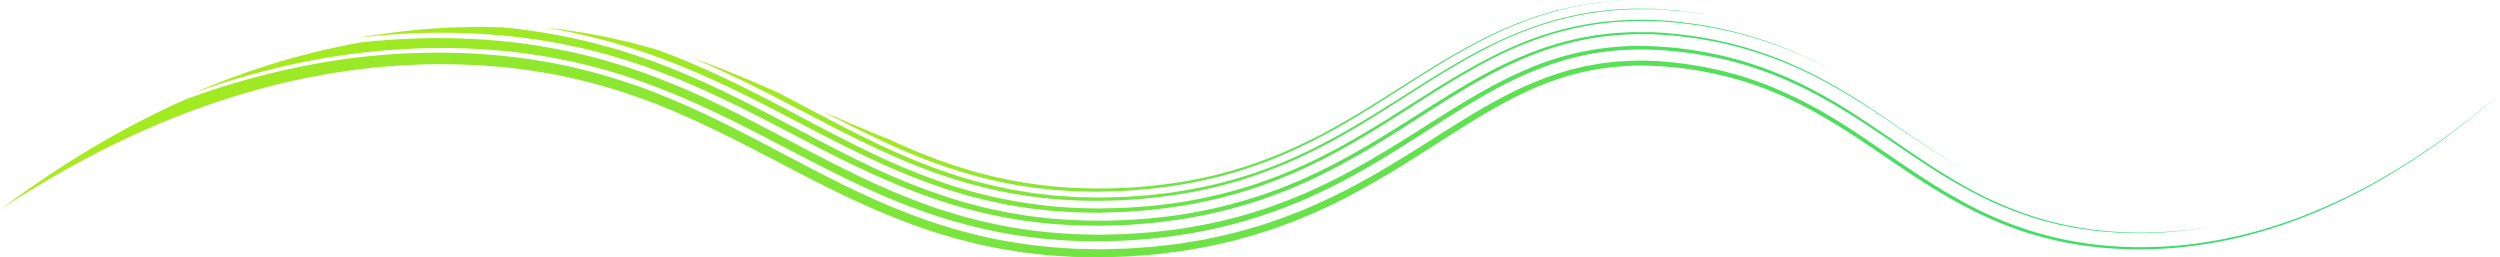
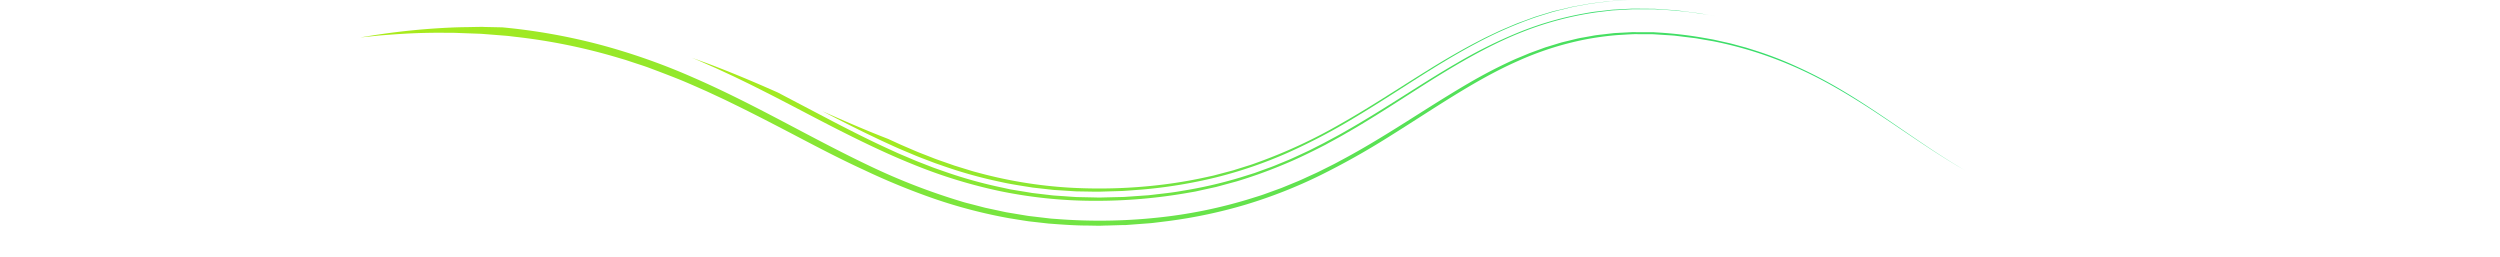
<svg xmlns="http://www.w3.org/2000/svg" xmlns:xlink="http://www.w3.org/1999/xlink" viewBox="0 0 1565.88 161.16">
  <defs>
    <style>.cls-1{fill:url(#Gradient_2);}.cls-2{fill:url(#Gradient_2-2);}.cls-3{fill:url(#Gradient_2-3);}.cls-4{fill:url(#Gradient_2-4);}.cls-5{fill:url(#Gradient_2-5);}.cls-6{fill:url(#Gradient_2-6);}</style>
    <linearGradient id="Gradient_2" y1="97.08" x2="1565.88" y2="97.08" gradientUnits="userSpaceOnUse">
      <stop offset="0" stop-color="#aceb1a" />
      <stop offset="1" stop-color="#29db76" />
    </linearGradient>
    <linearGradient id="Gradient_2-2" x1="121.43" y1="87.45" x2="1386.64" y2="87.45" xlink:href="#Gradient_2" />
    <linearGradient id="Gradient_2-3" x1="225.75" y1="79.13" x2="1230.95" y2="79.13" xlink:href="#Gradient_2" />
    <linearGradient id="Gradient_2-4" x1="341.26" y1="72.8" x2="1150.48" y2="72.8" xlink:href="#Gradient_2" />
    <linearGradient id="Gradient_2-5" x1="433.12" y1="65.59" x2="1074.37" y2="65.59" xlink:href="#Gradient_2" />
    <linearGradient id="Gradient_2-6" x1="515.2" y1="60.03" x2="1020.85" y2="60.03" xlink:href="#Gradient_2" />
  </defs>
  <g id="Capa_2" data-name="Capa 2">
    <g id="Support_lines" data-name="Support lines">
-       <path class="cls-1" d="M1565.88,58.89c-2.06,1.77-8.94,7.85-20.67,17.1a463.23,463.23,0,0,1-50.64,34.74c-5.59,3.24-11.47,6.6-17.79,9.84-3.13,1.67-6.41,3.23-9.72,4.89l-5.09,2.38-2.58,1.21-2.64,1.16a315.47,315.47,0,0,1-47,16.66,275.8,275.8,0,0,1-27,5.78,257.57,257.57,0,0,1-29,3.16,258.85,258.85,0,0,1-30.73-.18,225.63,225.63,0,0,1-32.14-4.35,219.39,219.39,0,0,1-32.56-9.47,254.59,254.59,0,0,1-31.37-14.56c-20.33-11-39-24.34-57.4-36.67s-36.91-23.73-56.84-32.12a210.58,210.58,0,0,0-30.88-10.39,233.58,233.58,0,0,0-32.76-5.86c-11.07-1-22.21-1.63-33.17-.67a167,167,0,0,0-32.54,5.63,191.65,191.65,0,0,0-31.72,12.37c-10.5,5.12-21,11.15-31.53,17.67s-21.28,13.53-32.37,20.55-22.55,14-34.48,20.57c-3,1.61-6,3.3-9,4.84l-9.2,4.65c-6.27,2.91-12.51,5.88-19,8.47l-4.81,2c-1.61.64-3.26,1.22-4.89,1.83-3.28,1.18-6.52,2.46-9.83,3.56l-10,3.18c-.83.26-1.66.54-2.49.79l-2.53.68-5,1.37c-6.7,2-13.55,3.25-20.34,4.78-3.41.68-6.84,1.21-10.25,1.81l-5.13.87c-1.71.31-3.43.45-5.15.69l-10.28,1.26c-1.72.24-3.43.36-5.15.48L715,160c-3.42.24-6.85.58-10.28.72l-10.28.31-5.14.15c-1.72,0-3.44,0-5.16-.06l-10.31-.18c-1.72,0-3.44-.16-5.15-.25l-5.15-.33c-3.44-.26-6.87-.36-10.29-.81L643,158.37c-1.71-.17-3.41-.44-5.11-.72l-5.09-.82c-6.8-1-13.48-2.52-20.18-3.89-3.33-.77-6.61-1.67-9.92-2.5l-4.94-1.27-4.87-1.46c-3.23-1-6.5-1.91-9.69-3l-9.53-3.28c-12.57-4.58-24.83-9.6-36.58-15.06-23.56-10.87-45.48-22.79-66.73-33.71-10.63-5.43-21.1-10.72-31.51-15.5-5.2-2.48-10.41-4.67-15.57-7-2.59-1.12-5.19-2.12-7.77-3.19s-5.16-2.13-7.76-3.05A365.7,365.7,0,0,0,346,46.38c-5.14-.84-10.25-1.71-15.33-2.51-5.12-.6-10.19-1.27-15.24-1.82l-15.1-1.2-14.94-.55A427.34,427.34,0,0,0,228.15,43a462.76,462.76,0,0,0-52,9.26c-16.33,4-31.63,8.56-45.82,13.49a542.48,542.48,0,0,0-71.54,31c-19.25,10-33.87,18.87-43.76,25-2.48,1.53-4.65,2.92-6.52,4.12s-3.45,2.21-4.7,3.05L0,131.46c36-27.06,74.72-50.7,116.1-69.13A482.93,482.93,0,0,1,206.63,38.4a430.32,430.32,0,0,1,93-4.67,395.71,395.71,0,0,1,46,5.65,373.15,373.15,0,0,1,44.8,11.53c29.44,9.48,57.57,23.15,85.82,37.94,14.14,7.38,28.36,15,43,22.42s29.59,14.46,45.15,20.66a351.5,351.5,0,0,0,48.13,15.45,322.07,322.07,0,0,0,50.24,7.74l6.34.43,3.17.22,3.17.08,12.67.27c4.22,0,8.42-.19,12.64-.28,2.1-.08,4.21-.05,6.31-.22l6.31-.44,6.3-.45,3.16-.23,3.15-.37,12.6-1.48,12.55-2.07,3.14-.52,3.11-.67,6.24-1.34a314.46,314.46,0,0,0,48.73-15,375.82,375.82,0,0,0,45.48-22c14.52-8.19,28.4-17,42-25.59s26.82-17,40.23-24a213.59,213.59,0,0,1,40.91-17c1.73-.58,3.49-1,5.25-1.39l5.26-1.28c.87-.24,1.77-.38,2.66-.54l2.66-.47,5.32-1,10.77-1.24,10.87-.54c14.53-.34,29.38,1.35,44,4.06,1.84.29,3.65.71,5.46,1.12l5.42,1.22c1.82.39,3.58,1,5.38,1.41s3.57.95,5.35,1.46c7.06,2.2,14.07,4.53,20.9,7.41s13.58,6,20.25,9.39l5,2.69L1138,68l2.46,1.42,4.92,2.85,4.9,3c6.52,4,13,8.26,19.54,12.7l19.85,13.56c6.7,4.59,13.65,9.18,20.74,13.67s14.55,8.8,22.16,12.89a229.42,229.42,0,0,0,49.09,19.32,228.48,228.48,0,0,0,52.32,7.31c8.74.25,17.48,0,26.19-.59s17.35-1.74,25.93-3.19,17.06-3.37,25.43-5.58,16.6-4.87,24.71-7.77,16-6.19,23.86-9.69,15.45-7.34,23-11.35C1513,100.39,1540.5,80.56,1565.88,58.89Z" />
-       <path class="cls-2" d="M1386.64,141.58c-1.06.24-3.43.64-7,1.22l-2.91.47c-1,.16-2.17.29-3.37.45-2.4.3-5.08.72-8.07,1a245.83,245.83,0,0,1-49.09.17l-3.89-.39-2-.2-2-.29-8.21-1.23c-2.79-.51-5.62-1.11-8.51-1.68l-2.18-.44-2.18-.55-4.42-1.12a215.24,215.24,0,0,1-36.91-13.43,318.64,318.64,0,0,1-37.76-21.31c-12.63-8.1-25.2-17-38.34-25.63-6.57-4.32-13.27-8.58-20.17-12.67-1.73-1-3.48-2-5.23-3s-3.51-2-5.3-2.94l-5.38-2.87-5.49-2.7c-.92-.45-1.83-.92-2.76-1.35l-2.81-1.26c-1.89-.83-3.76-1.71-5.66-2.52-3.85-1.52-7.67-3.2-11.65-4.53a233.11,233.11,0,0,0-24.4-7.36c-33.64-7.71-70.76-9.9-105.8,1.74l-3.3,1c-1.1.37-2.17.8-3.26,1.2l-6.55,2.43c-4.29,1.89-8.66,3.58-12.92,5.74-8.59,4-17,8.76-25.52,13.75-16.92,10-33.81,21.42-51.54,32.36l-6.71,4.06-3.36,2-3.42,2-6.85,4-7,3.8-3.5,1.9-3.57,1.8-7.15,3.61-7.29,3.38-3.65,1.68c-1.22.57-2.48,1-3.71,1.58a313.66,313.66,0,0,1-61.73,19.17,345.48,345.48,0,0,1-64,6.45,319.65,319.65,0,0,1-63.61-5.5,341.14,341.14,0,0,1-60.13-17.6c-19.18-7.45-37.28-16.29-54.67-25.18s-34.14-17.88-50.62-26.08-32.7-15.59-48.82-21.77A365,365,0,0,0,364.53,40a379.69,379.69,0,0,0-46-7.82c-14.92-1.41-29.31-2.19-43-2.11s-26.69.76-38.85,1.87a459.4,459.4,0,0,0-62.38,10.37c-17.07,4.11-30.26,8.22-39.2,11.14l-10.17,3.46-3.46,1.26c4.16-1.84,8.39-3.49,12.6-5.23l6.36-2.47,3.19-1.23,3.21-1.16,6.42-2.33,6.48-2.2c4.3-1.51,8.68-2.78,13-4.18a471.1,471.1,0,0,1,53.4-12.82q19-2.07,38-2.56c3.18,0,6.35-.16,9.53-.14l9.53.08c3.17.08,6.35.25,9.52.38s6.34.22,9.51.44a382.36,382.36,0,0,1,74.84,12.54l9.1,2.71,4.55,1.37,4.5,1.52c3,1,6,2,9,3.07l8.9,3.34c11.82,4.62,23.5,9.61,35,15.15,23,10.92,45.46,23.36,68.46,35.21,11.52,5.9,23.15,11.68,35.08,17s24.12,10.14,36.58,14.3c3.12,1,6.28,1.95,9.42,2.92,1.58.48,3.14,1,4.73,1.43l4.78,1.25,4.77,1.24c1.6.42,3.19.86,4.8,1.18l9.67,2.07a306.1,306.1,0,0,0,39.19,5.13l4.93.34,2.46.16,2.47.05,9.87.22c3.29.14,6.58,0,9.86-.08l9.86-.25,9.84-.68c3.28-.27,6.57-.38,9.84-.83,6.53-.79,13.1-1.42,19.59-2.63a301.21,301.21,0,0,0,38.61-8.81l9.47-3c3.13-1,6.22-2.23,9.33-3.34,1.55-.57,3.12-1.1,4.65-1.72l4.59-1.88c3-1.28,6.14-2.44,9.12-3.86,24.18-10.67,46.69-24.35,68.46-38.15s43.11-27.58,65.79-37.45a176.54,176.54,0,0,1,71.19-15.48,233,233,0,0,1,72.71,11.62,240.18,240.18,0,0,1,34.12,14.26,347.55,347.55,0,0,1,32.33,18.93c10.59,6.9,21.06,14.23,31.8,21.52s21.73,14.55,33.38,21.09a240.22,240.22,0,0,0,36.68,17,206.06,206.06,0,0,0,39.5,9.92c1.68.25,3.35.56,5,.75l5.06.53,5,.52,5.06.3c3.37.18,6.74.43,10.11.42l5.06.07,5.06-.09A253.78,253.78,0,0,0,1386.64,141.58Z" />
      <path class="cls-3" d="M1231,106.8l-4.75-2.73c-2.38-1.44-5.59-3.35-9.48-5.82-7.8-4.87-18.31-12-31.24-20.76-6.48-4.35-13.57-9.13-21.38-14s-16.29-9.92-25.6-14.71a255.85,255.85,0,0,0-30.37-13.23,243.8,243.8,0,0,0-35.09-9.7l-9.44-1.63c-1.59-.32-3.21-.45-4.82-.66l-4.87-.6-4.9-.61c-1.65-.16-3.31-.23-5-.35l-5-.32c-1.68-.09-3.36-.28-5.06-.24l-10.24-.05c-3.43.11-6.88.38-10.37.56a184,184,0,0,0-21,2.87,194.12,194.12,0,0,0-41.8,13.46C936.82,44.36,923.45,52,910.12,60.23s-26.63,17-40.37,25.56a478.35,478.35,0,0,1-42.77,24,306.64,306.64,0,0,1-46.37,18.27,310.22,310.22,0,0,1-49,10.41l-6.22.77c-2.08.25-4.15.54-6.24.66l-12.49.94-1.56.12-1.56,0-3.13.09-6.25.19c-2.08,0-4.17.16-6.25.15l-6.24-.11c-8.32,0-16.61-.63-24.86-1.25l-12.32-1.39c-4.08-.57-8.14-1.29-12.2-1.92a316.94,316.94,0,0,1-47.17-12.25,433.37,433.37,0,0,1-43.91-18C527.08,100,513.52,92.93,500.3,86s-26.12-13.64-38.82-19.87c-3.19-1.54-6.33-3.12-9.49-4.59l-9.41-4.38c-6.28-2.76-12.43-5.55-18.61-8s-12.27-4.75-18.27-7c-3-1.07-6-2-9-3l-4.44-1.48c-1.48-.47-3-.88-4.44-1.32A368.27,368.27,0,0,0,322.2,23l-3.69-.45c-1.22-.13-2.43-.2-3.63-.31l-7.1-.56c-2.32-.17-4.6-.38-6.84-.52l-6.6-.24L288,20.69c-2.07-.07-4.09-.18-6.07-.15-4,0-7.73-.06-11.31,0-14.32.15-25.54,1.13-33.18,1.71l-11.69,1.21A442.27,442.27,0,0,1,269.89,18c7.41-.52,14.86-.93,22.31-1l5.6-.11c1.87,0,3.74-.12,5.6,0l11.22.24A377.88,377.88,0,0,1,375.82,28a402.39,402.39,0,0,1,58.56,20.64c19,8.27,37.37,17.66,55.59,27.25S526.31,95.19,544.86,104a400.15,400.15,0,0,0,57.29,22.17c2.44.8,4.94,1.35,7.41,2l7.44,1.94,7.51,1.61,3.76.81,1.88.4,1.89.32,7.58,1.26,3.79.63c1.27.21,2.55.32,3.82.48l7.63.9c1.28.14,2.55.32,3.82.43l3.84.27a344.07,344.07,0,0,0,61.48-.81,303,303,0,0,0,60.27-12.31c2.45-.79,4.92-1.49,7.34-2.36l7.25-2.63,3.62-1.31,3.57-1.46,7.13-2.93c2.37-1,4.69-2.12,7-3.17s4.7-2.09,7-3.27l6.9-3.45c2.32-1.12,4.55-2.4,6.83-3.6,18.16-9.69,35.49-20.86,52.88-31.85,8.7-5.49,17.45-10.92,26.33-16.1s18-9.95,27.35-14.21c2.33-1.08,4.72-2,7.07-3l3.55-1.49,3.62-1.32,3.61-1.32c1.21-.42,2.4-.92,3.63-1.26l7.36-2.25,1.84-.55,1.87-.46,3.73-.9c2.5-.6,5-1.27,7.51-1.66l7.56-1.36c2.53-.39,5.08-.61,7.62-.93l3.82-.44c1.27-.16,2.56-.16,3.83-.25l7.67-.4c1.28-.1,2.56,0,3.84,0l3.84,0,3.84,0,1.92,0c.64,0,1.28.08,1.92.11a252.2,252.2,0,0,1,30.51,3.52l3.78.67,1.89.34,1.87.42,7.5,1.68c2.49.56,4.94,1.3,7.42,1.95l3.7,1,3.66,1.16a228.37,228.37,0,0,1,28.64,11,285.58,285.58,0,0,1,27.18,14.25c8.82,5.22,17.42,10.82,25.93,16.56C1196.26,84.29,1213,96.42,1231,106.8Z" />
-       <path class="cls-4" d="M1150.48,45.72c-.59-.34-1.92-1-3.92-2.08s-4.65-2.52-8-4.13c-1.69-.82-3.52-1.74-5.53-2.7l-6.55-2.94-1.79-.8-1.87-.75-3.91-1.58c-1.34-.53-2.71-1.13-4.14-1.64l-4.42-1.58a251.17,251.17,0,0,0-43.9-11.22,258,258,0,0,0-27.26-2.91c-1.2-.07-2.41-.17-3.63-.22l-3.68,0-7.5,0c-1.26,0-2.53,0-3.81.12l-3.85.22-3.89.23c-1.3.07-2.61.13-3.92.32-5.24.65-10.6,1.16-16,2.3-5.42.86-10.8,2.33-16.29,3.69A227.87,227.87,0,0,0,944,32.16c-21.61,10-42.34,23.49-63.46,37s-42.93,27-66.49,37.54l-2.2,1-2.23.94-4.47,1.86-4.47,1.87-4.55,1.68-4.56,1.68c-1.52.56-3,1.15-4.59,1.61l-9.27,3c-1.54.53-3.13.89-4.69,1.33l-4.71,1.27-4.71,1.27-4.77,1.06c-3.18.69-6.36,1.43-9.55,2.07L739.66,129c-1.61.26-3.2.58-4.82.79l-4.86.6-9.7,1.18-9.75.73-4.87.37c-1.62.15-3.25.12-4.87.19l-9.73.29-2.43.08-2.42,0-4.85-.09-4.83-.08c-1.61,0-3.23,0-4.83-.16l-9.59-.62c-3.2-.14-6.37-.56-9.53-.91l-4.74-.54c-1.58-.18-3.16-.31-4.72-.6l-9.35-1.51-2.33-.37c-.77-.13-1.53-.32-2.3-.47l-4.61-1c-6.15-1.16-12.15-2.83-18.14-4.34-3-.81-5.91-1.76-8.85-2.62l-4.4-1.33-4.33-1.49c-23.1-7.76-44.54-17.92-64.68-28.07s-39-20.45-56.9-29.25-34.64-16.27-49.86-22c-3.83-1.4-7.5-2.83-11.1-4.06l-10.43-3.47c-1.67-.59-3.34-1-5-1.52l-4.76-1.39c-3.1-.9-6.05-1.81-8.9-2.48l-8.05-2c-1.27-.31-2.49-.64-3.68-.91L362,21.16l-11.3-2.34-9.47-1.57,9,1c3,.39,6,.88,9,1.31l4.5.68,2.25.33,2.24.42,9,1.71c1.49.3,3,.55,4.47.89l4.44,1,8.9,2.07L403.85,29l4.42,1.2c1.47.41,2.91.88,4.37,1.32C428.49,37.37,443.91,44.12,459,51.4s29.71,15,44.26,22.72,29,15.29,43.65,22.24a410.67,410.67,0,0,0,44.65,18.33,297.12,297.12,0,0,0,94.2,15.82l3,.07,3-.08,6-.15,6-.14c2-.08,4-.27,6-.4l6-.42,3-.21,1.51-.11,1.49-.17,12-1.4a301.76,301.76,0,0,0,46.85-10.34,301.85,301.85,0,0,0,44.65-17.84c14.45-7.1,28.46-15.26,42.35-23.87s27.68-17.66,42-26.21,29.22-16.59,45-22.92a195.21,195.21,0,0,1,49.49-12.6,213.68,213.68,0,0,1,50.87.42,253.46,253.46,0,0,1,49.39,11c2,.6,4,1.39,6,2.1s4,1.41,5.94,2.19l5.86,2.41c1,.41,2,.79,2.92,1.22l2.88,1.31L1133.7,37l5.65,2.81,2.82,1.42,2.77,1.5Z" />
      <path class="cls-5" d="M1074.37,10.13a263.78,263.78,0,0,0-36.16-4.21l-2-.13c-.68,0-1.37,0-2.07,0l-4.28,0-4.46,0c-1.52,0-3.06,0-4.64.1l-9.83.57a24.87,24.87,0,0,0-2.56.24l-2.6.31-5.31.64A203.57,203.57,0,0,0,954,19.84c-16.23,6.32-32.5,15.16-48.73,25s-32.38,20.76-49.22,31l-6.34,3.84-6.43,3.72c-4.28,2.54-8.67,4.81-13,7.23-8.85,4.55-17.85,9-27.17,12.78a295,295,0,0,1-28.5,10.19l-7.33,2-3.68,1-1.83.49-1.86.41-7.45,1.64-3.72.82c-1.25.24-2.5.44-3.76.65a331.55,331.55,0,0,1-60.55,5.17,293.92,293.92,0,0,1-58.15-6.08,317.32,317.32,0,0,1-52.39-15.94C557.54,97.27,542.43,90,528.49,83s-26.74-13.86-38.22-19.78c-5.72-3-11.16-5.71-16.18-8.25s-9.72-4.76-13.92-6.82l-11.39-5.29-8.52-3.74c-4.61-2.06-7.14-3-7.14-3,18.46,6.44,36.44,14,54,21.79l35,18.37c11.57,6,23.08,11.83,34.69,17.11,2.9,1.33,5.79,2.68,8.72,3.89s5.83,2.51,8.76,3.7l8.81,3.43c1.46.6,2.95,1.1,4.43,1.62l4.45,1.55a282.68,282.68,0,0,0,36.11,10l4.57,1c1.54.28,3.08.51,4.61.77,3.08.5,6.15,1,9.23,1.52l9.3,1.1c1.55.16,3.1.41,4.66.51l4.68.32c3.12.2,6.23.48,9.36.63l9.41.2,4.7.11,4.72-.12,9.44-.23c1.58,0,3.15-.18,4.72-.27l4.71-.33,4.71-.33,2.36-.16c.78-.07,1.56-.18,2.34-.26,6.22-.78,12.5-1.32,18.65-2.48a275.87,275.87,0,0,0,36.54-8.37l8.94-2.8,8.82-3.2c3-1,5.83-2.3,8.74-3.46l4.35-1.79c1.45-.61,2.87-1.29,4.3-1.94l4.3-2c1.43-.65,2.86-1.3,4.27-2L829,89.69l8.4-4.5c2.8-1.5,5.56-3.15,8.34-4.71,11.1-6.4,22.07-13.29,33.19-20.32s22.38-14.22,34.16-21a301.49,301.49,0,0,1,37.09-18.46,206.09,206.09,0,0,1,40.58-12c3.49-.62,7-1.31,10.5-1.64l5.27-.61c1.76-.21,3.52-.43,5.28-.48l10.58-.56,10.54.08,2.63,0c.88,0,1.75.11,2.62.15l5.23.37,5.23.37,1.3.09,1.3.16,2.58.33,10.33,1.32C1067.55,8.89,1071,9.53,1074.37,10.13Z" />
      <path class="cls-6" d="M1020.85,0l-9.27.56-2,.12c-.7,0-1.44.16-2.2.24l-4.93.6-5.6.69c-2,.33-4,.73-6.22,1.13s-4.46.8-6.82,1.31l-7.33,1.82-3.87,1-3.94,1.22c-2.66.85-5.44,1.64-8.23,2.63A258.6,258.6,0,0,0,924.92,27c-12.3,6.47-24.81,14.12-37.49,22.18s-25.58,16.51-38.95,24.5A382,382,0,0,1,806.8,95.59a275.73,275.73,0,0,1-45,15.48,303.69,303.69,0,0,1-47,7.7c-3.94.27-7.85.63-11.76.85l-11.66.35-2.89.09-2.88,0-5.71-.1-5.67-.09c-1.88-.09-3.75-.24-5.61-.35l-5.55-.36-2.75-.17c-.92-.06-1.83-.2-2.73-.29l-10.77-1.21c-7-1.12-14-2.13-20.59-3.65a283.8,283.8,0,0,1-37-10.44c-1.41-.49-2.81-.94-4.19-1.46l-4.07-1.56c-2.68-1-5.31-2-7.85-3.06-5.08-2.15-9.91-4.1-14.41-6.19l-6.54-3-6.07-2.9c-3.89-1.82-7.46-3.61-10.69-5.22-6.44-3.17-11.53-5.86-15-7.61l-5.33-2.76C529,75.8,542.64,81.75,556.26,87l6.88,3.15c2.3,1.06,4.61,2,6.91,3s4.6,2,6.92,2.89l6.94,2.71c2.31.94,4.65,1.74,7,2.55l7,2.45,7,2.16c2.35.71,4.69,1.5,7.07,2.07a282.94,282.94,0,0,0,57.87,9.55,325.53,325.53,0,0,0,59.19-2,294,294,0,0,0,29-5.13l1.8-.38,1.78-.47,3.55-.94,7.11-1.88,7-2.2c2.34-.74,4.69-1.42,7-2.3a323.48,323.48,0,0,0,54-25c17.59-9.93,34.9-21.41,53.19-32.75,9.11-5.69,18.61-11.27,28.43-16.55l7.46-3.88c2.53-1.25,5.11-2.45,7.66-3.67s5.19-2.35,7.83-3.46,5.23-2.29,8-3.23l8.13-3c2.76-.89,5.55-1.72,8.32-2.57,1.4-.41,2.76-.89,4.18-1.23l4.25-1,4.25-1,2.12-.51c.71-.16,1.43-.27,2.15-.41l8.61-1.55c1.43-.29,2.88-.45,4.32-.62l4.34-.5C1009.27.46,1015.06.33,1020.85,0Z" />
    </g>
  </g>
</svg>